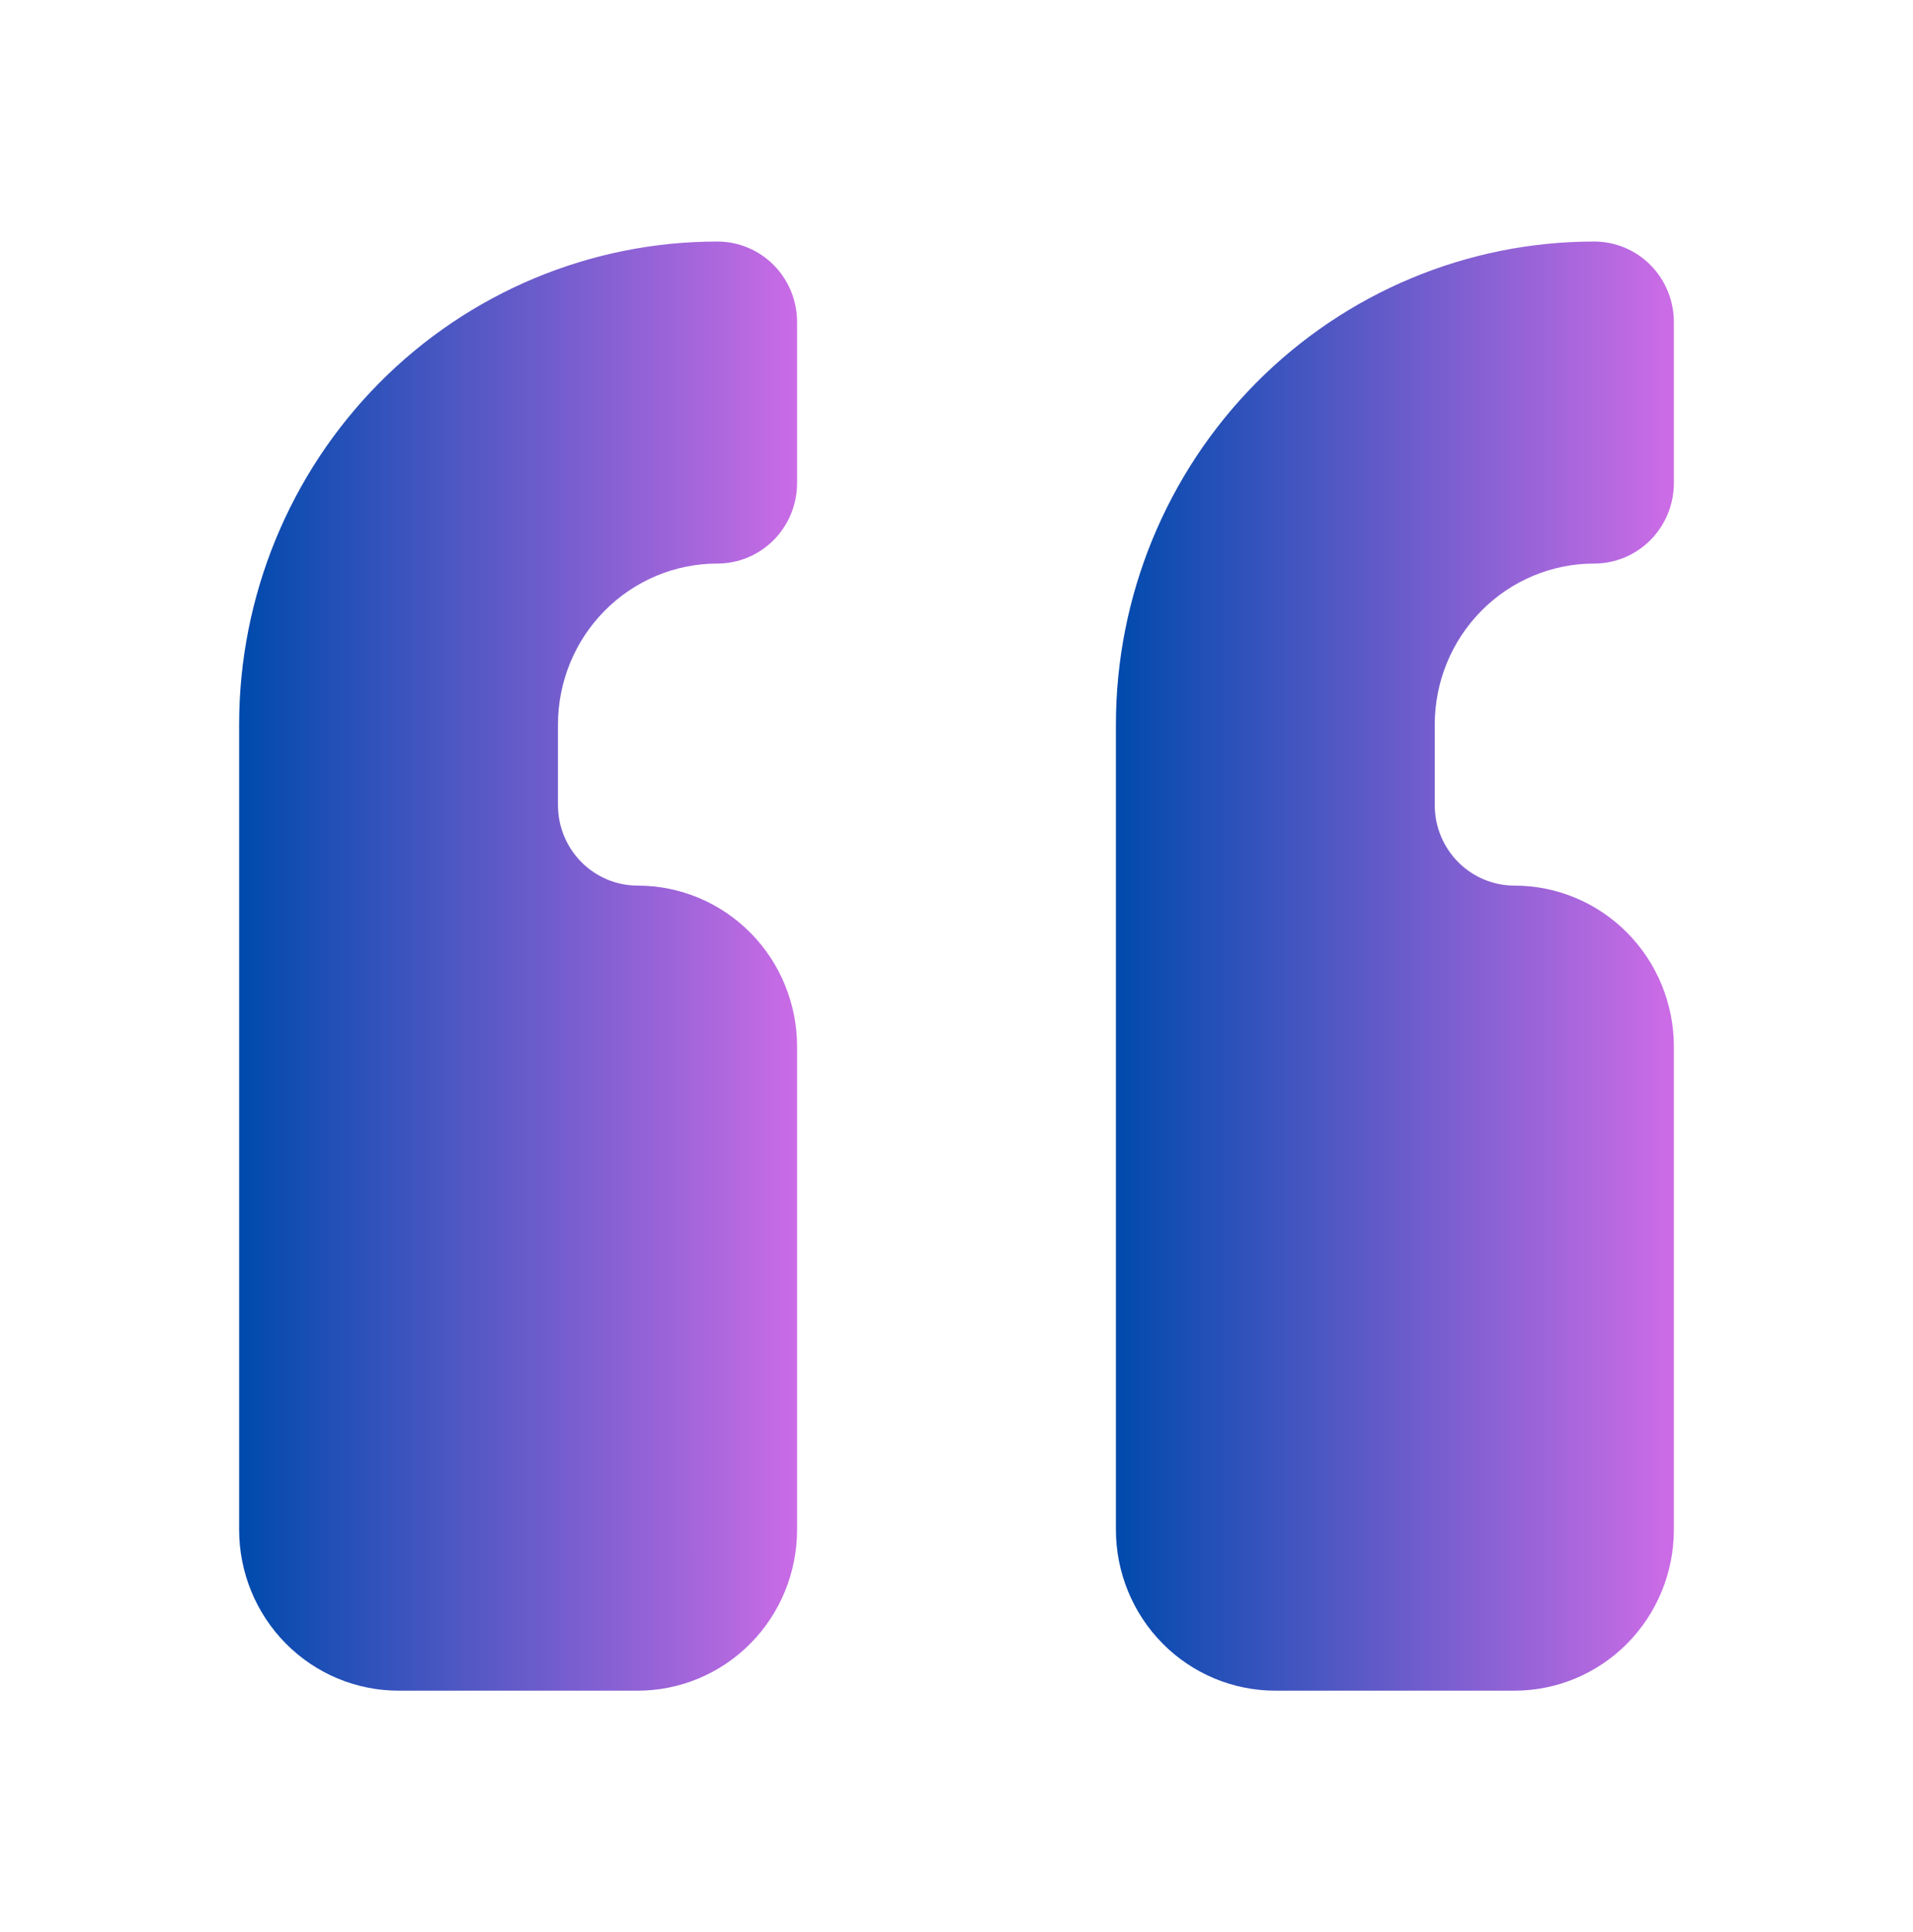
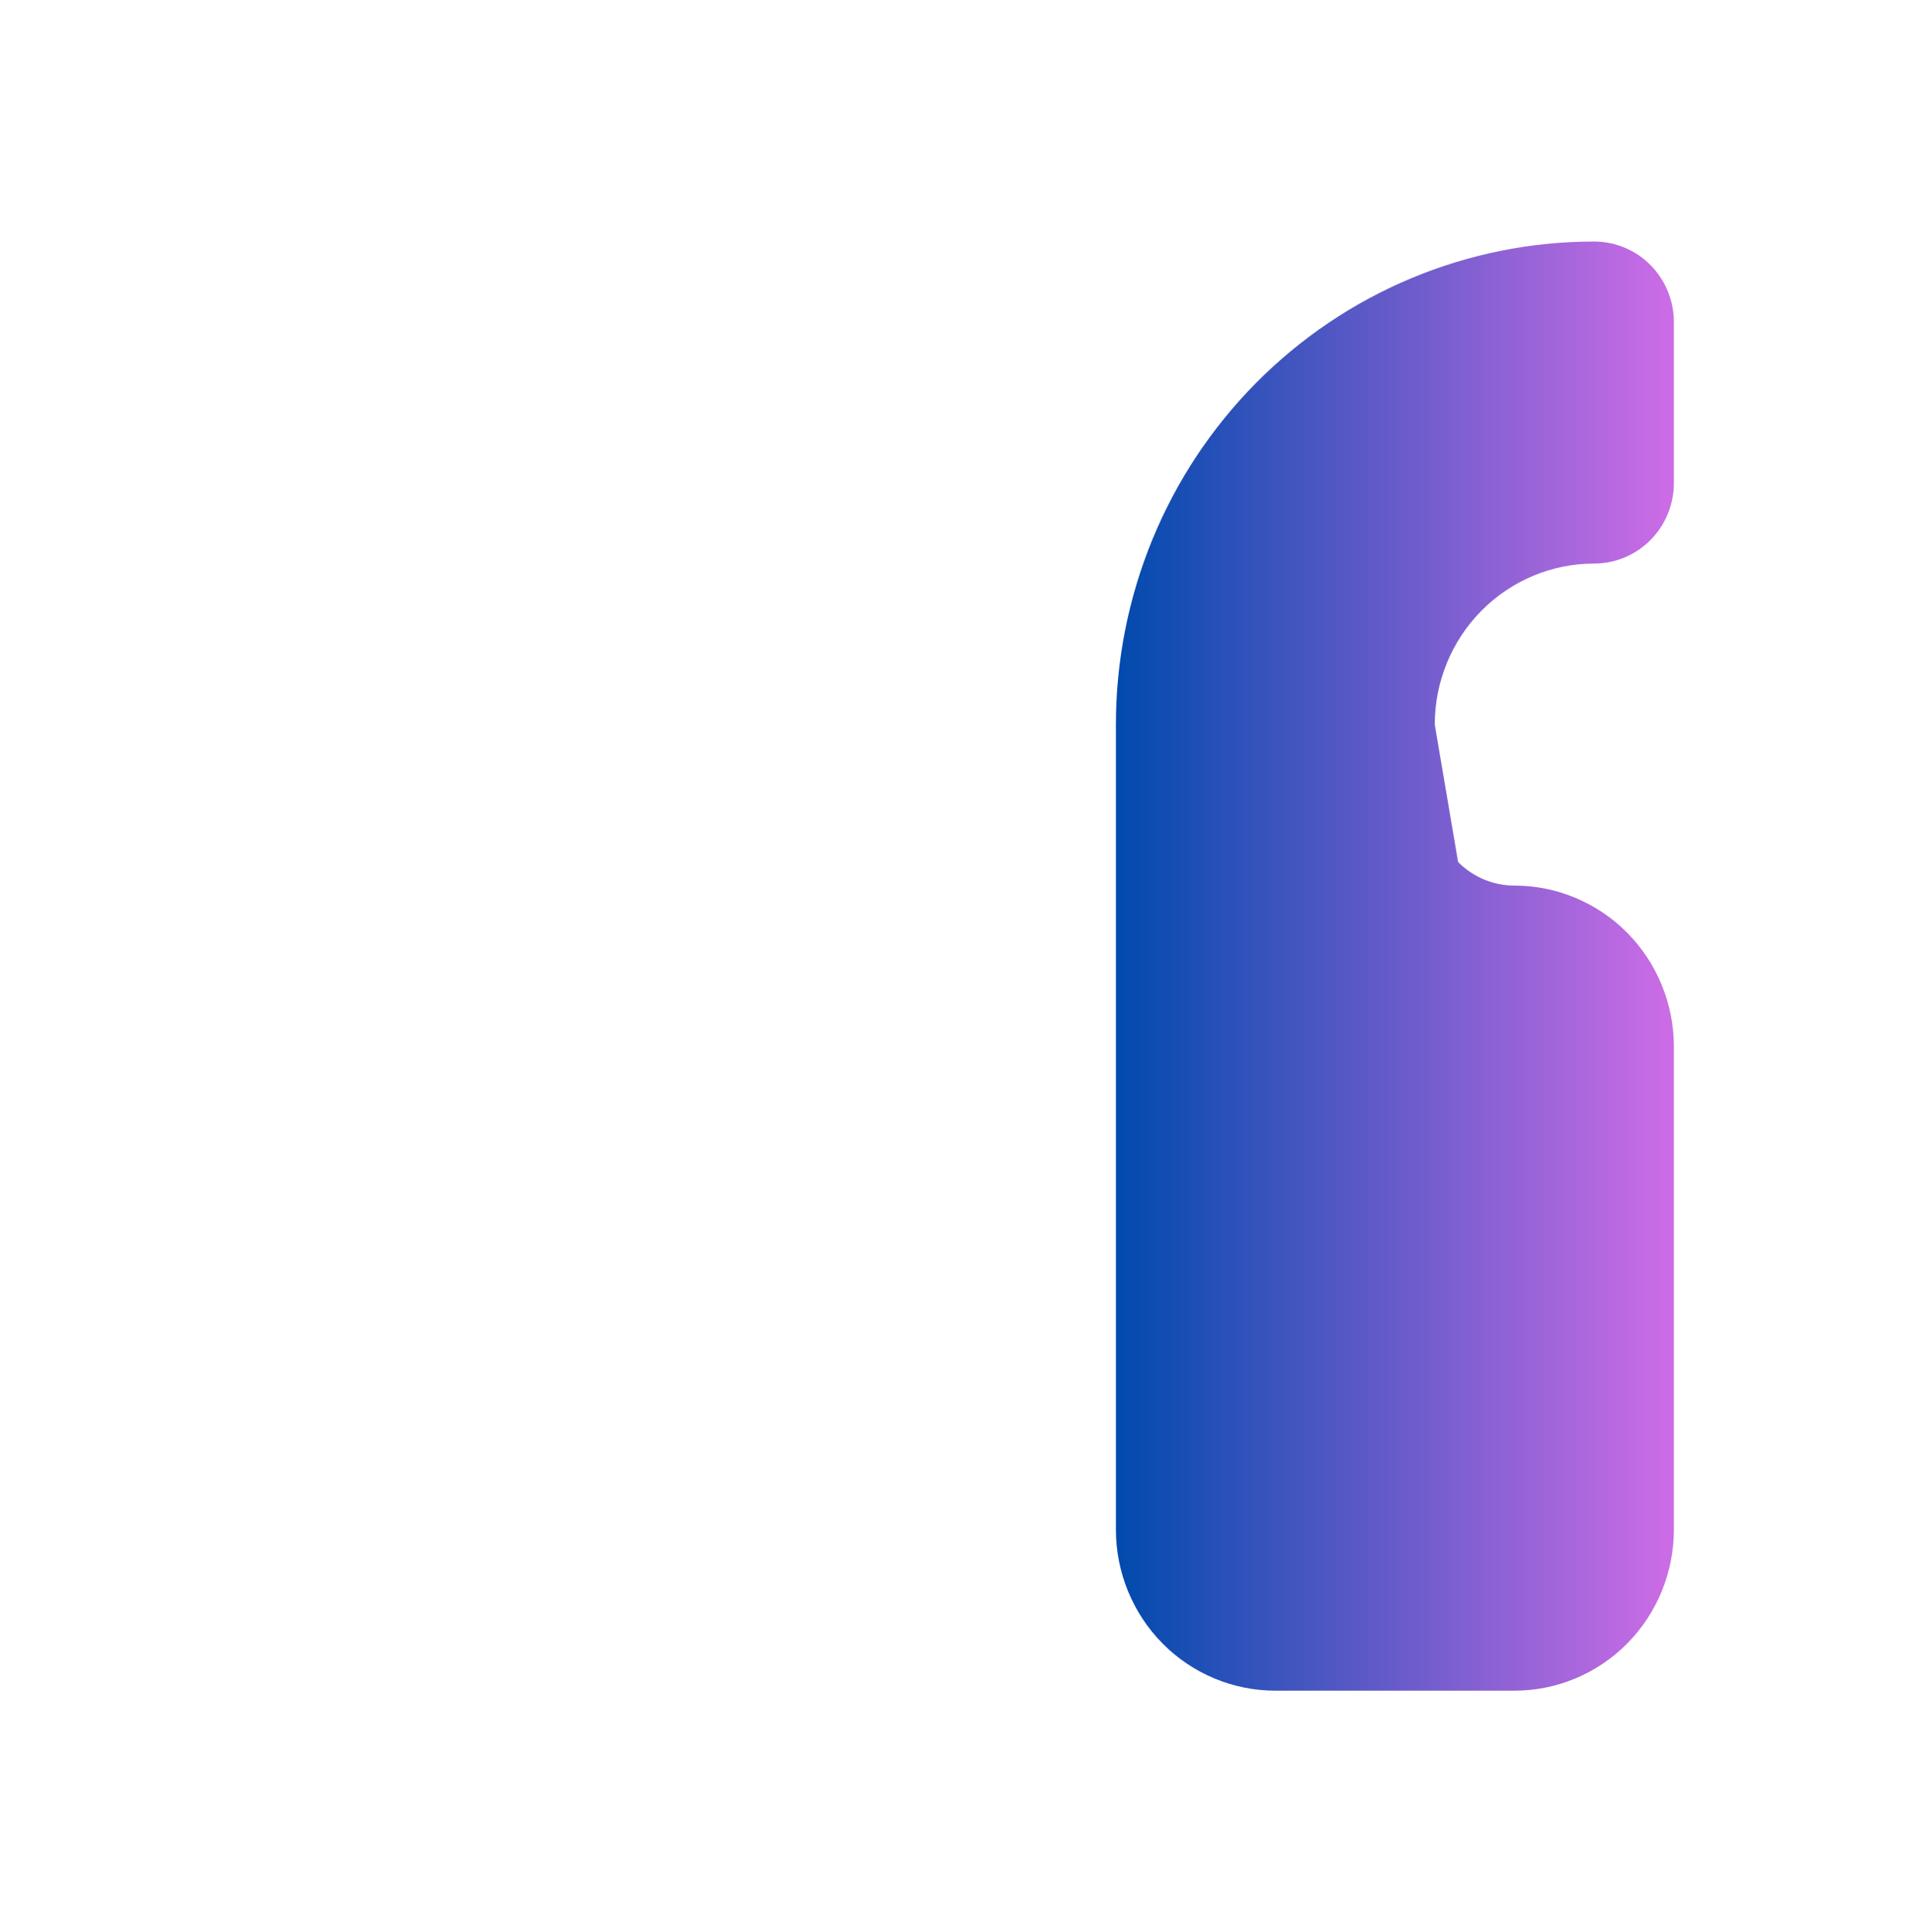
<svg xmlns="http://www.w3.org/2000/svg" width="103" height="104" viewBox="0 0 103 104" fill="none">
-   <path d="M34.334 91C36.61 91 38.793 90.087 40.403 88.462C42.013 86.836 42.917 84.632 42.917 82.333L42.917 56.333C42.917 54.035 42.013 51.83 40.403 50.205C38.793 48.58 36.61 47.667 34.334 47.667C33.195 47.667 32.104 47.21 31.299 46.398C30.494 45.585 30.042 44.483 30.042 43.333V39C30.042 36.702 30.946 34.497 32.556 32.872C34.166 31.246 36.349 30.333 38.625 30.333C39.764 30.333 40.855 29.877 41.66 29.064C42.465 28.252 42.917 27.149 42.917 26V17.333C42.917 16.184 42.465 15.082 41.66 14.269C40.855 13.457 39.764 13 38.625 13C31.796 13 25.246 15.739 20.417 20.615C15.588 25.491 12.875 32.104 12.875 39L12.875 82.333C12.875 84.632 13.78 86.836 15.389 88.462C16.999 90.087 19.182 91 21.459 91H34.334Z" fill="url(#paint0_linear_61_29)" />
-   <path d="M81.542 91C83.818 91 86.001 90.087 87.611 88.462C89.221 86.836 90.125 84.632 90.125 82.333V56.333C90.125 54.035 89.221 51.83 87.611 50.205C86.001 48.58 83.818 47.667 81.542 47.667C80.403 47.667 79.312 47.21 78.507 46.398C77.702 45.585 77.25 44.483 77.25 43.333L77.25 39C77.25 36.702 78.154 34.497 79.764 32.872C81.374 31.246 83.557 30.333 85.833 30.333C86.972 30.333 88.063 29.877 88.868 29.064C89.673 28.252 90.125 27.149 90.125 26V17.333C90.125 16.184 89.673 15.082 88.868 14.269C88.063 13.457 86.972 13 85.833 13C79.004 13 72.454 15.739 67.625 20.615C62.796 25.491 60.083 32.104 60.083 39L60.083 82.333C60.083 84.632 60.988 86.836 62.597 88.462C64.207 90.087 66.39 91 68.667 91H81.542Z" fill="url(#paint1_linear_61_29)" />
+   <path d="M81.542 91C83.818 91 86.001 90.087 87.611 88.462C89.221 86.836 90.125 84.632 90.125 82.333V56.333C90.125 54.035 89.221 51.83 87.611 50.205C86.001 48.58 83.818 47.667 81.542 47.667C80.403 47.667 79.312 47.21 78.507 46.398L77.25 39C77.25 36.702 78.154 34.497 79.764 32.872C81.374 31.246 83.557 30.333 85.833 30.333C86.972 30.333 88.063 29.877 88.868 29.064C89.673 28.252 90.125 27.149 90.125 26V17.333C90.125 16.184 89.673 15.082 88.868 14.269C88.063 13.457 86.972 13 85.833 13C79.004 13 72.454 15.739 67.625 20.615C62.796 25.491 60.083 32.104 60.083 39L60.083 82.333C60.083 84.632 60.988 86.836 62.597 88.462C64.207 90.087 66.39 91 68.667 91H81.542Z" fill="url(#paint1_linear_61_29)" />
  <defs>
    <linearGradient id="paint0_linear_61_29" x1="13" y1="52" x2="43" y2="52" gradientUnits="userSpaceOnUse">
      <stop stop-color="#004AAD" />
      <stop offset="1" stop-color="#CB6CE6" />
    </linearGradient>
    <linearGradient id="paint1_linear_61_29" x1="60" y1="52" x2="90" y2="52" gradientUnits="userSpaceOnUse">
      <stop stop-color="#004AAD" />
      <stop offset="0.992" stop-color="#CB6CE6" />
    </linearGradient>
  </defs>
</svg>